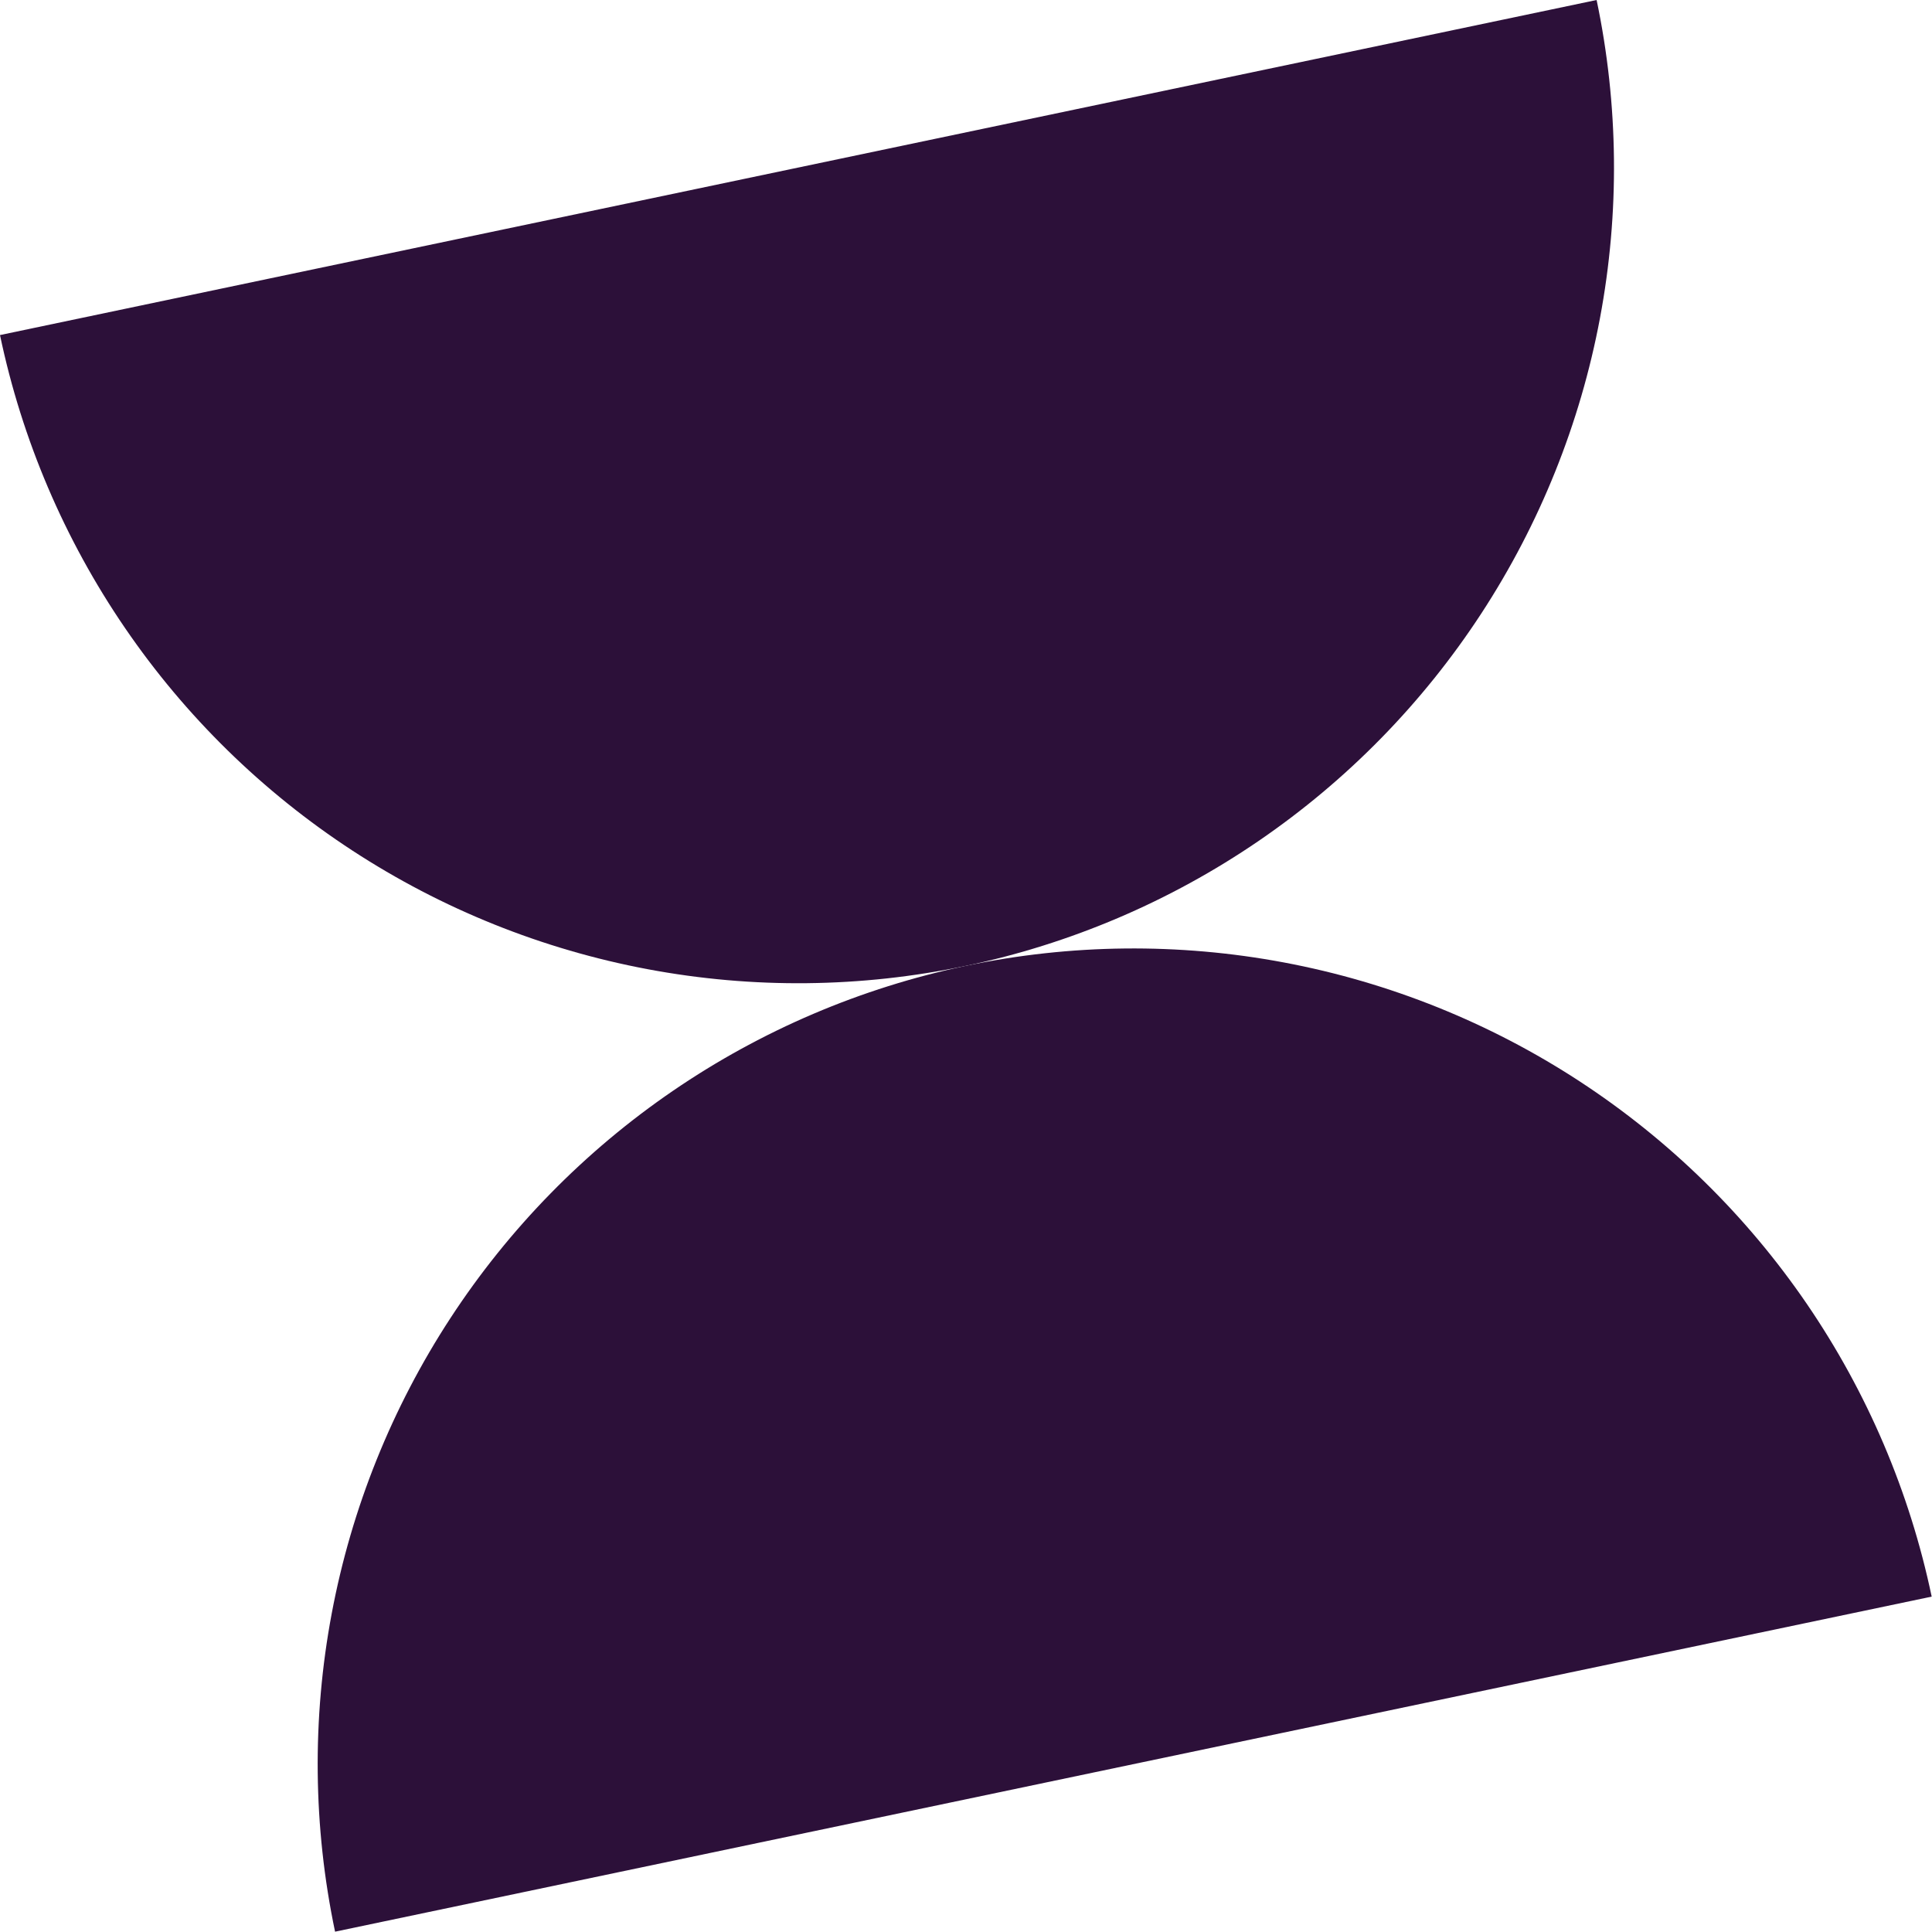
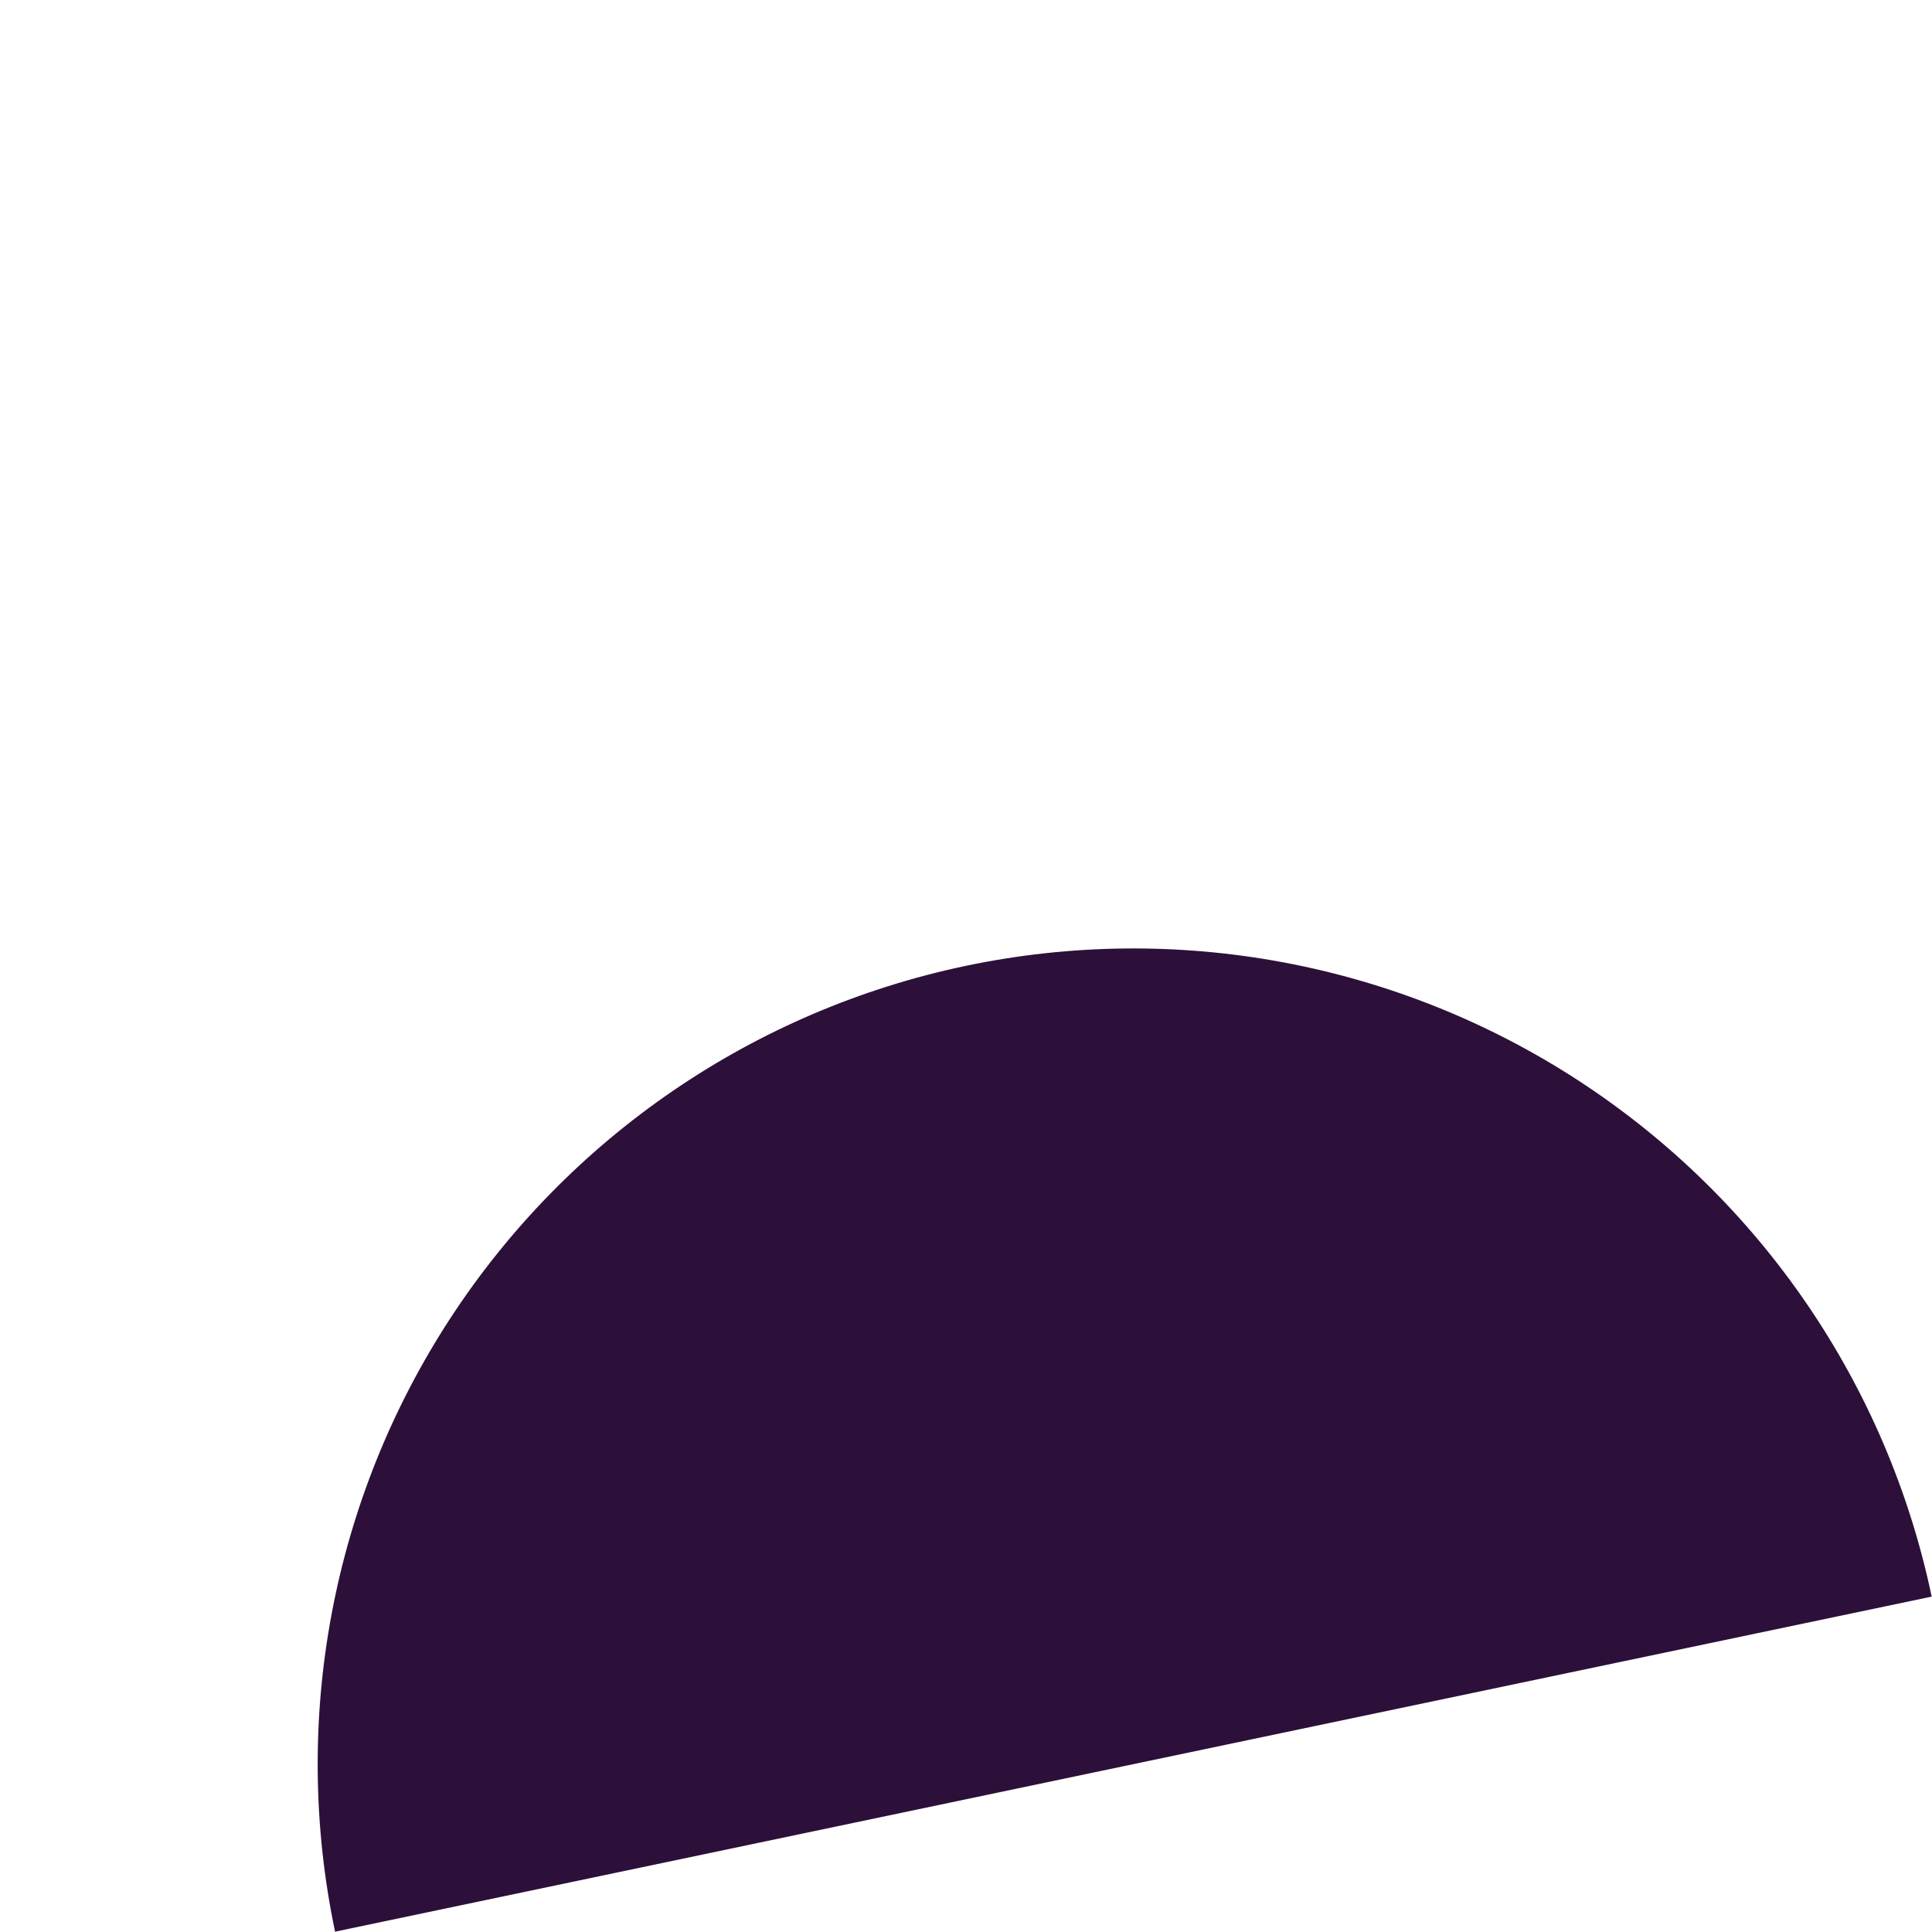
<svg xmlns="http://www.w3.org/2000/svg" width="114" height="114" viewBox="0 0 114 114" fill="none">
  <path d="M113.981 94.21C112.683 88.024 110.179 82.154 106.613 76.936C103.046 71.718 98.486 67.253 93.194 63.797C87.902 60.341 81.981 57.961 75.769 56.793C69.558 55.625 63.176 55.693 56.991 56.991C50.805 58.289 44.935 60.793 39.717 64.359C34.499 67.926 30.034 72.486 26.578 77.778C23.122 83.07 20.742 88.991 19.574 95.203C18.406 101.414 18.473 107.795 19.771 113.981L113.981 94.21Z" fill="#2C1039" />
-   <path d="M8.64235e-07 19.771C1.298 25.957 3.802 31.827 7.369 37.045C10.935 42.264 15.495 46.728 20.787 50.184C26.079 53.64 32 56.02 38.212 57.188C44.424 58.356 50.805 58.289 56.991 56.991C63.176 55.693 69.046 53.189 74.264 49.622C79.483 46.055 83.947 41.496 87.403 36.204C90.859 30.912 93.24 24.991 94.407 18.779C95.575 12.567 95.508 6.186 94.21 8.09499e-05L8.64235e-07 19.771Z" fill="#2C1039" />
</svg>